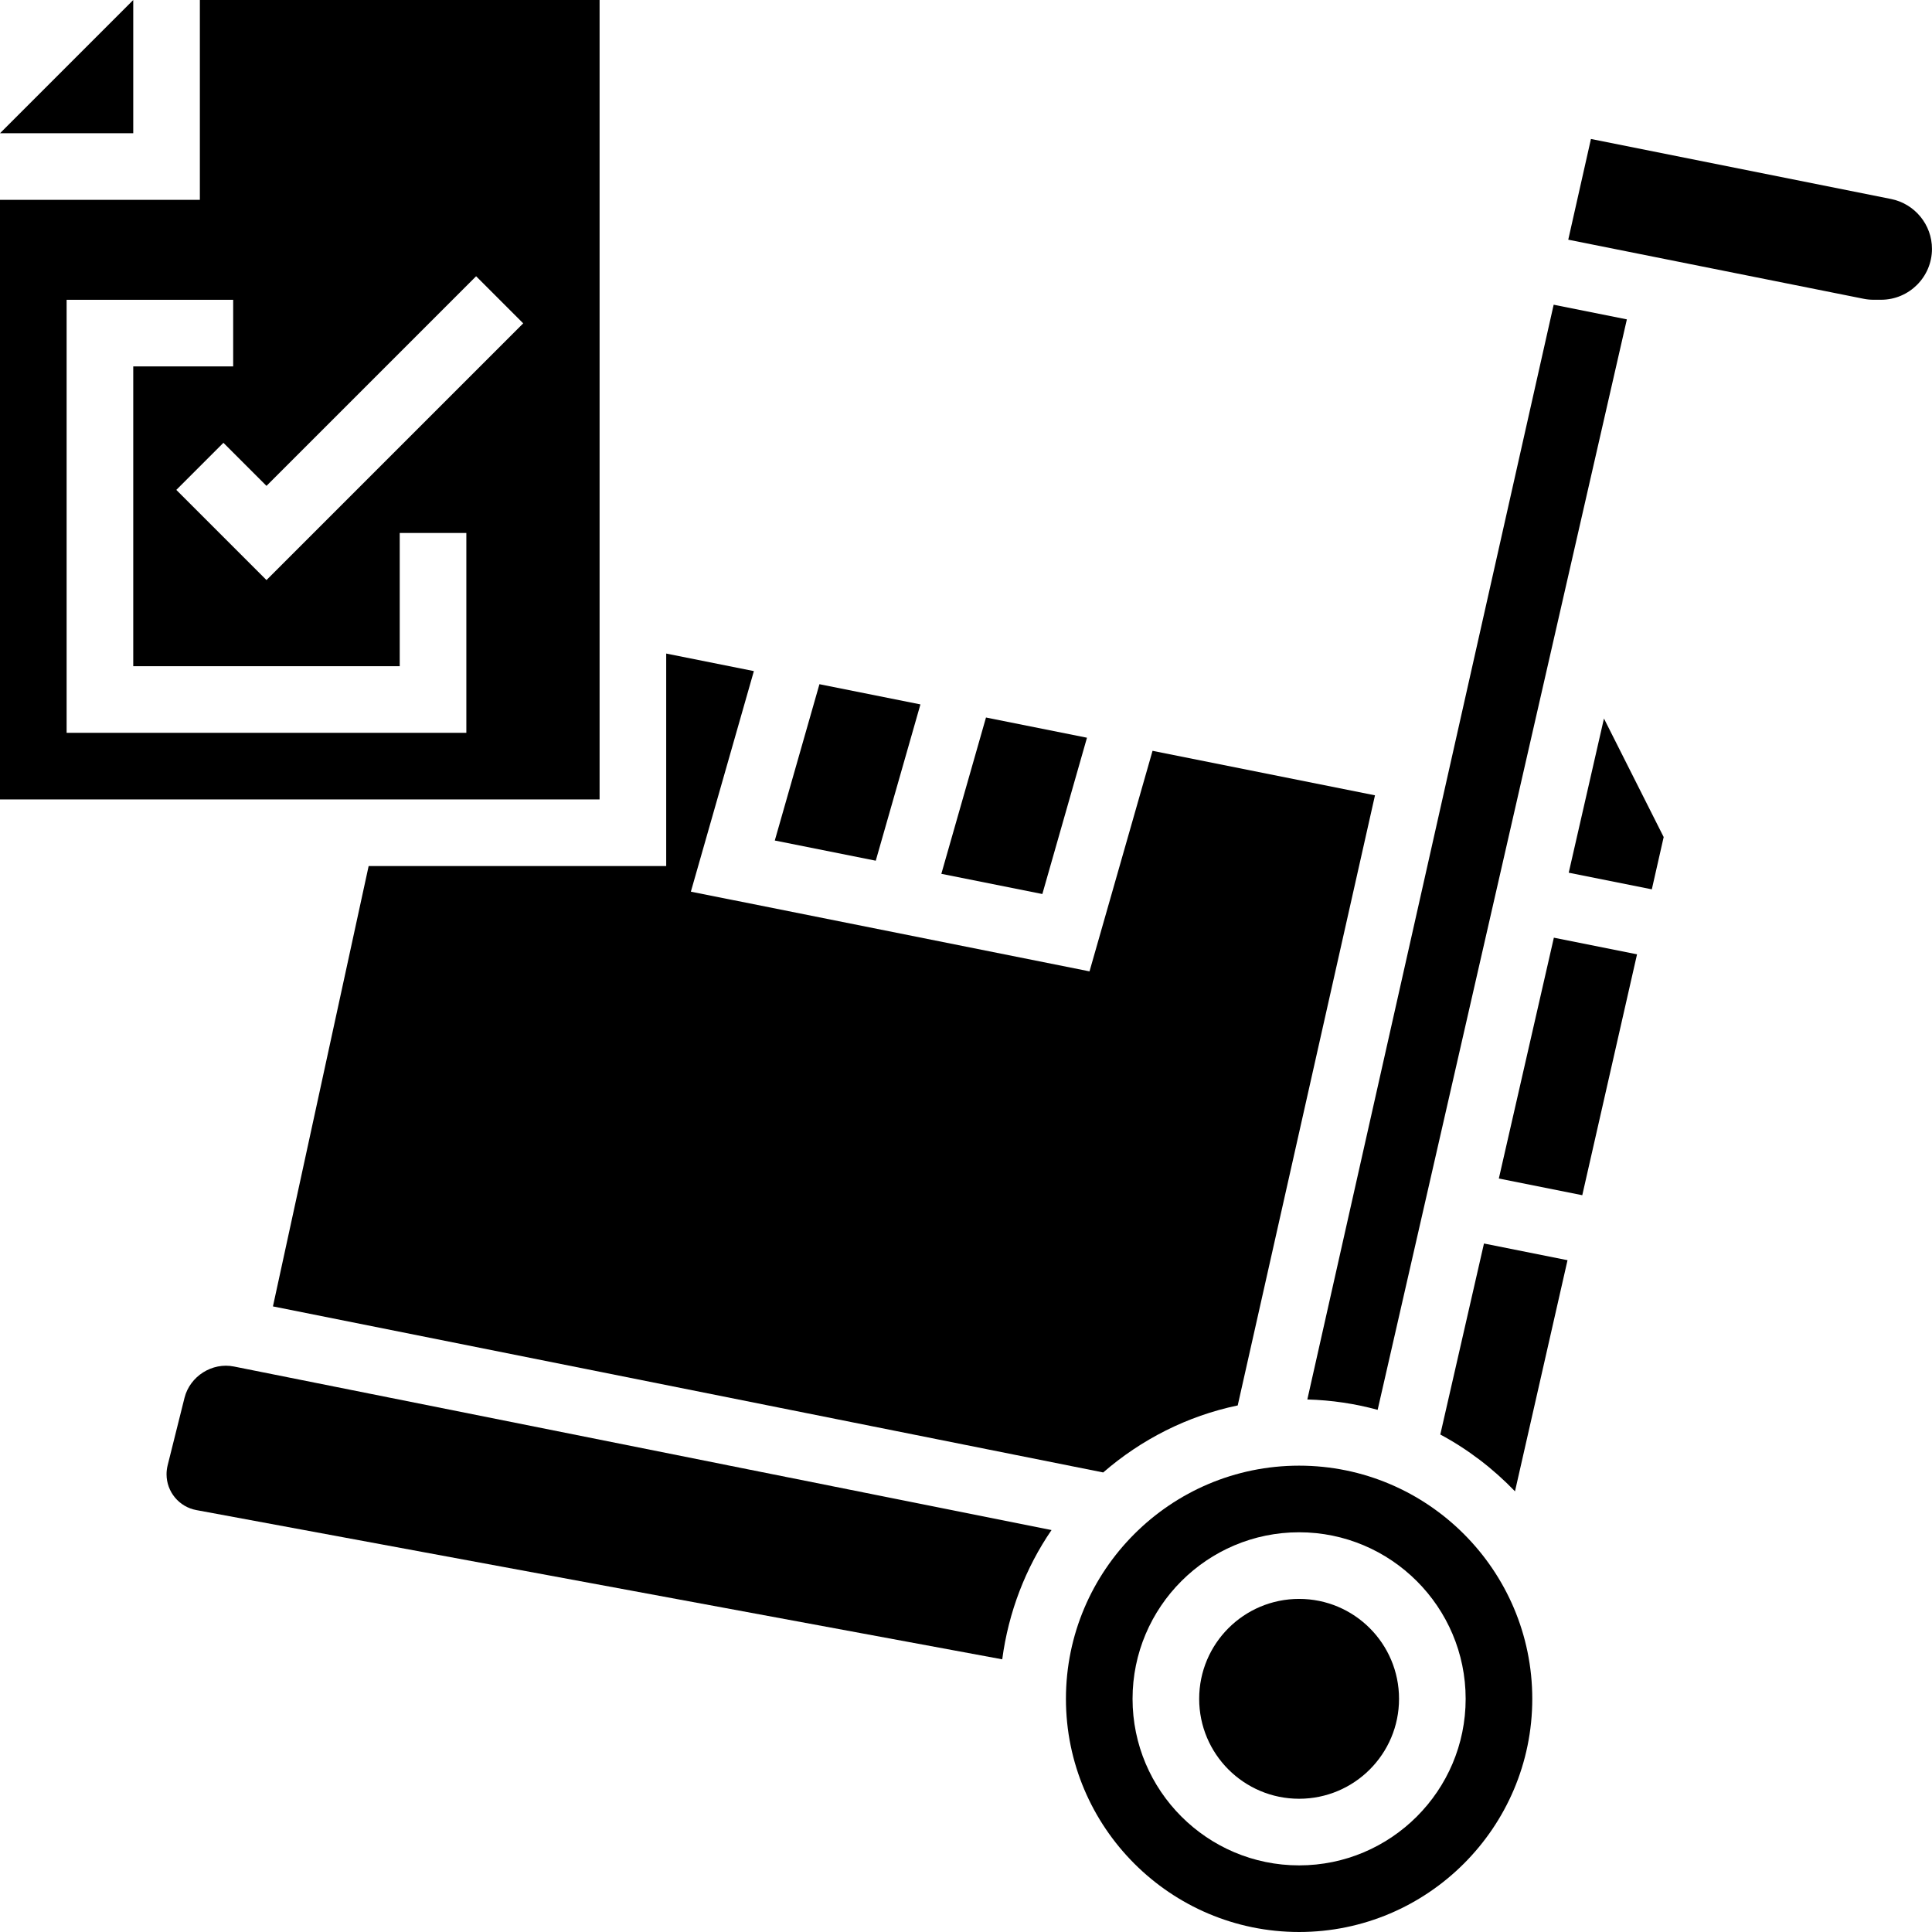
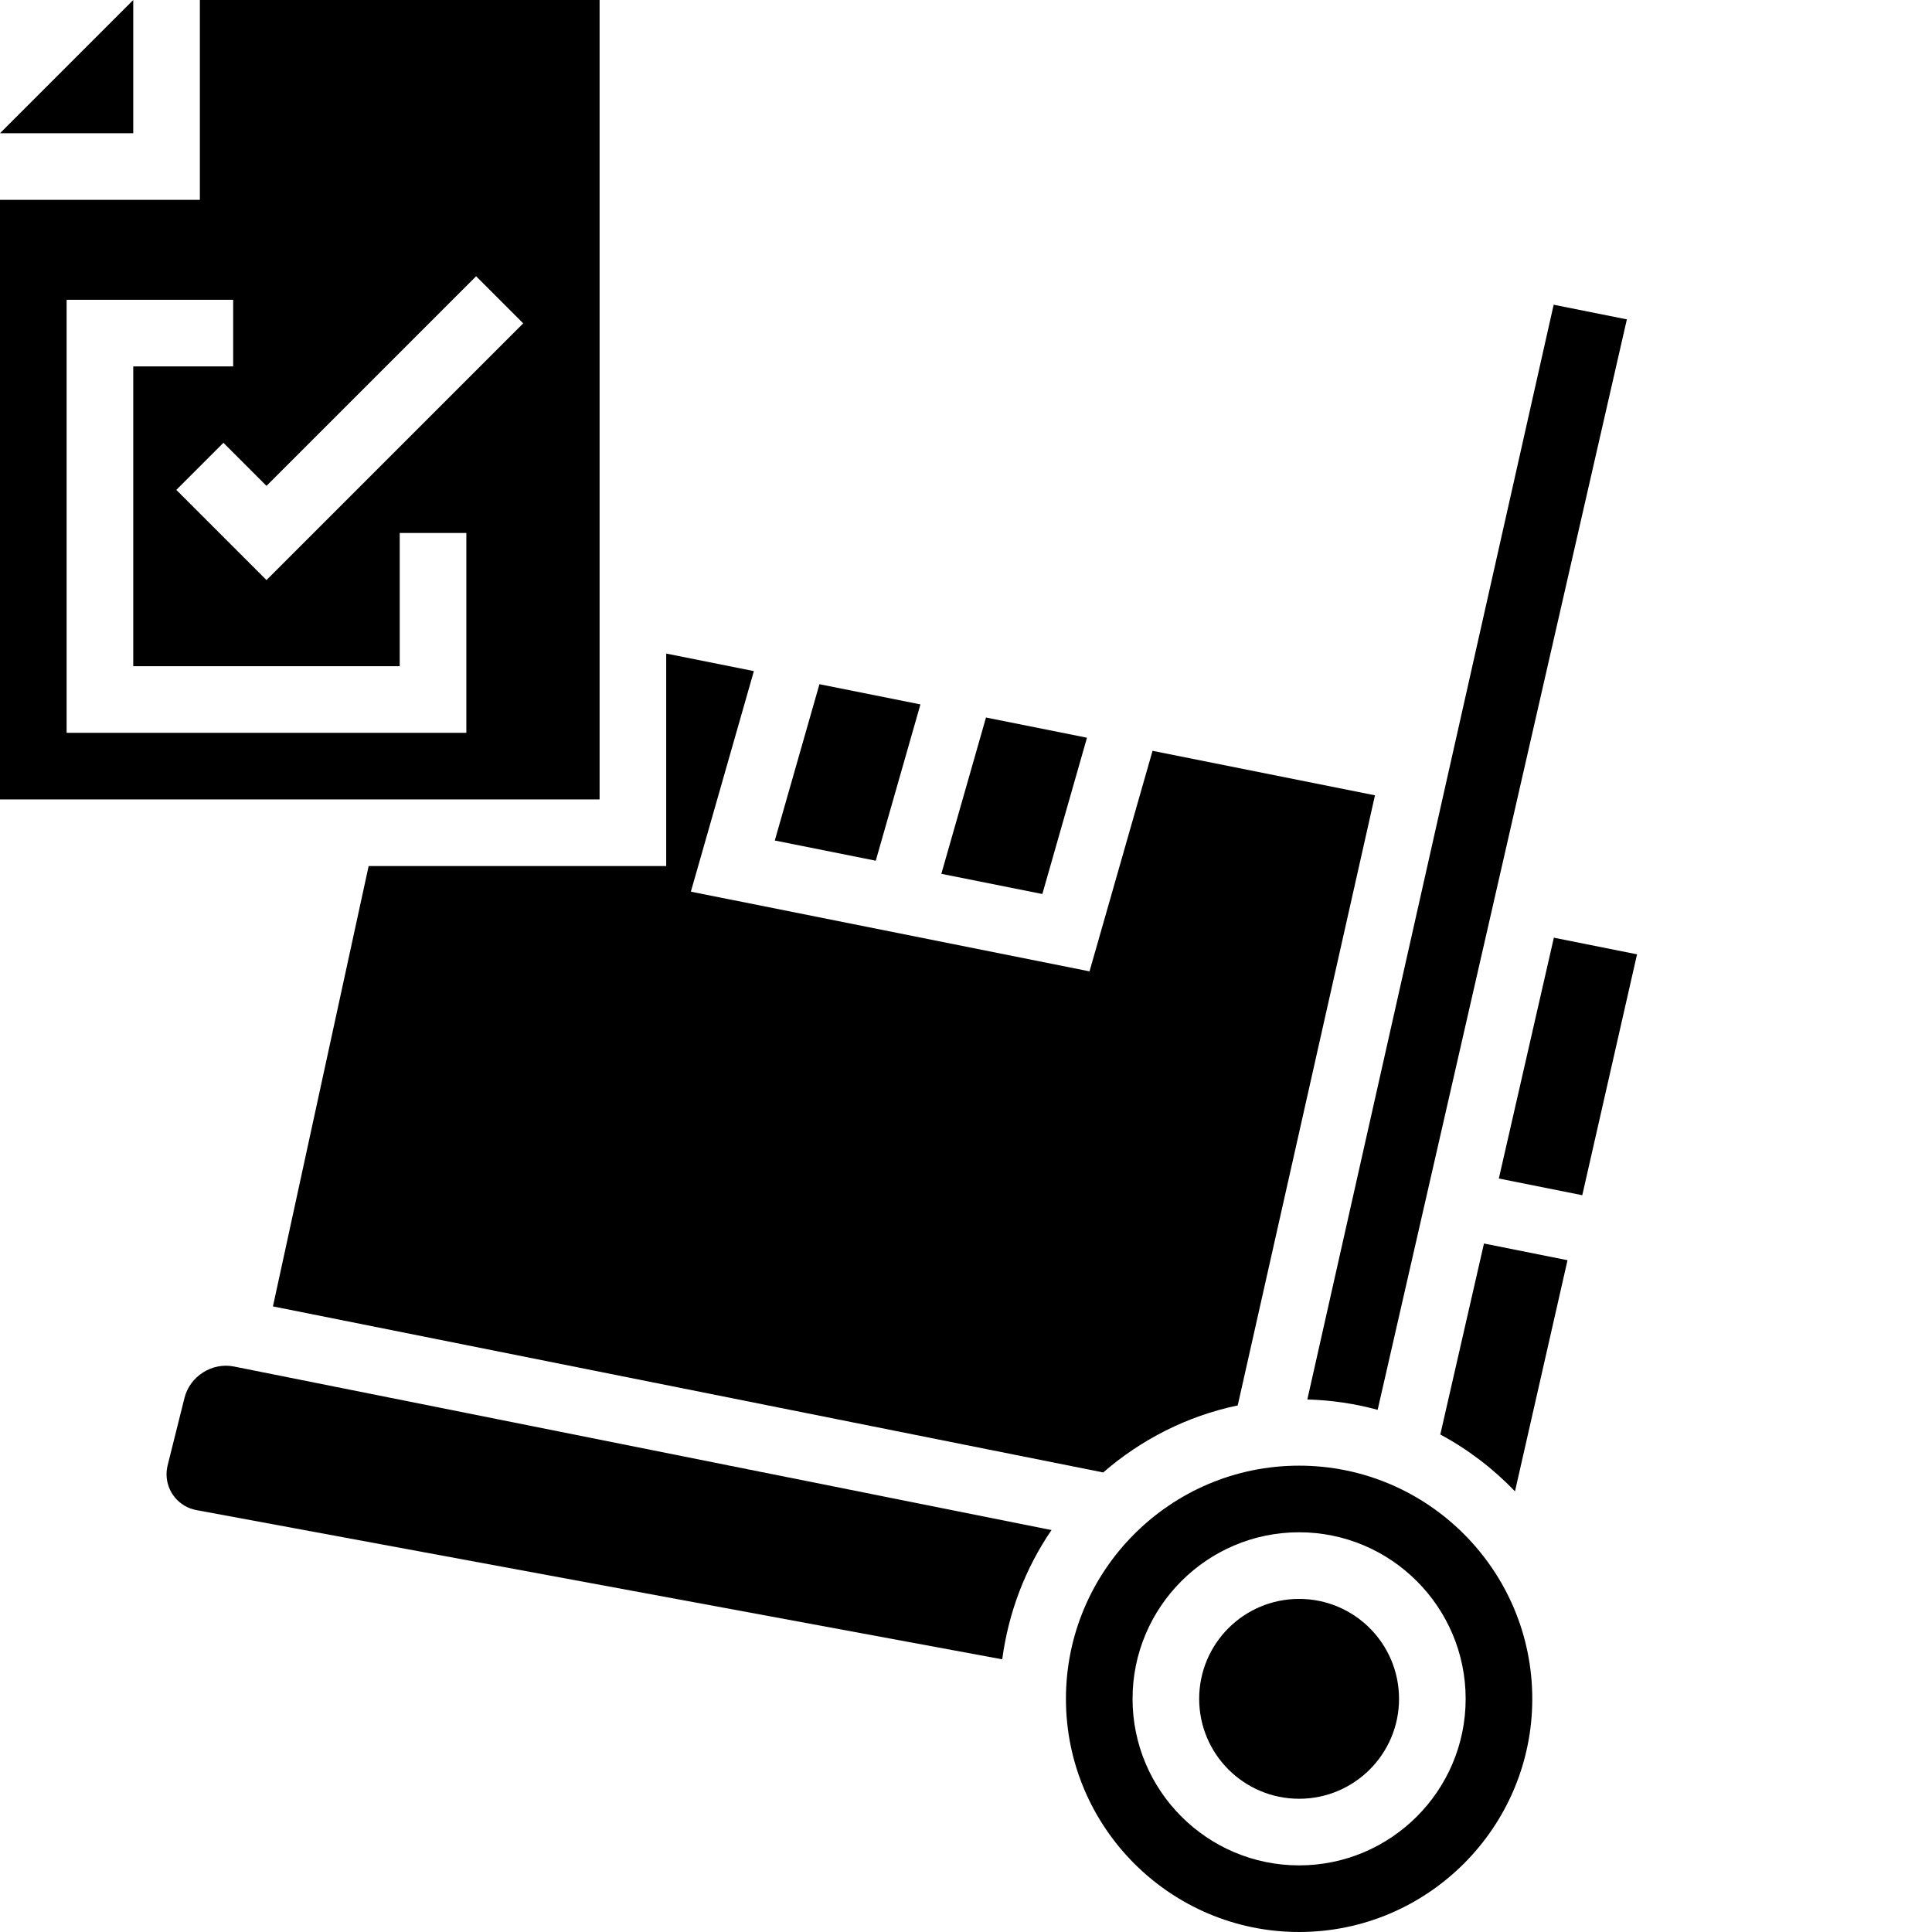
<svg xmlns="http://www.w3.org/2000/svg" height="464pt" viewBox="0 0 464 464" width="464pt">
  <path d="m330.863 338.594 59.855-261.891-17.582-3.52-59.16 262.922c5.832.16 11.48 1.016 16.887 2.488zm0 0" />
  <path d="m32 0-32 32h32zm0 0" />
  <path d="m144 0h-96v48h-48v144h144zm-32 176h-96v-104h40v16h-24v72h64v-32h16zm-48-36.688-21.656-21.656 11.312-11.312 10.344 10.344 50.344-50.344 11.312 11.312zm0 0" />
  <path d="m44.312 335.711-4.055 16.227c-.168.695-.258 1.422-.258 2.125 0 4.219 3.008 7.84 7.16 8.609l193.543 35.84c1.512-11.398 5.633-21.977 11.84-31.047l-196.344-39.273c-5.246-1.062-10.582 2.328-11.887 7.52zm0 0" />
  <path d="m65.551 313.754 199.395 39.879c9.086-7.871 20.117-13.555 32.312-16.098l32.965-146.527-53.422-10.688-15.137 52.969-95.742-19.145 15.133-52.969-21.055-4.215v51.039h-71.465zm0 0" />
  <path d="m221.055 169.176-24.254-4.855-10.723 37.543 24.25 4.848zm0 0" />
-   <path d="m454.168 47.793-72.078-14.418-5.449 24.191 70.961 14.195c.773.16 1.582.23 2.391.23h1.785c6.734 0 12.215-5.488 12.215-12.215.008-5.809-4.129-10.84-9.824-11.984zm0 0" />
  <path d="m345.91 344.52c6.691 3.586 12.715 8.215 17.938 13.648l12.617-55.512-20.066-4.008zm0 0" />
  <path d="m336 408c0 13.254-10.746 24-24 24s-24-10.746-24-24 10.746-24 24-24 24 10.746 24 24zm0 0" />
-   <path d="m376.754 209.594 19.957 3.992 2.848-12.555-14.344-28.465zm0 0" />
  <path d="m312 352c-30.871 0-56 25.129-56 56s25.129 56 56 56 56-25.129 56-56-25.129-56-56-56zm0 96c-22.055 0-40-17.945-40-40s17.945-40 40-40 40 17.945 40 40-17.945 40-40 40zm0 0" />
  <path d="m359.969 283.039 20.039 4.008 13.152-57.855-19.977-3.992zm0 0" />
  <path d="m261.055 177.176-24.254-4.855-10.723 37.543 24.258 4.848zm0 0" />
</svg>